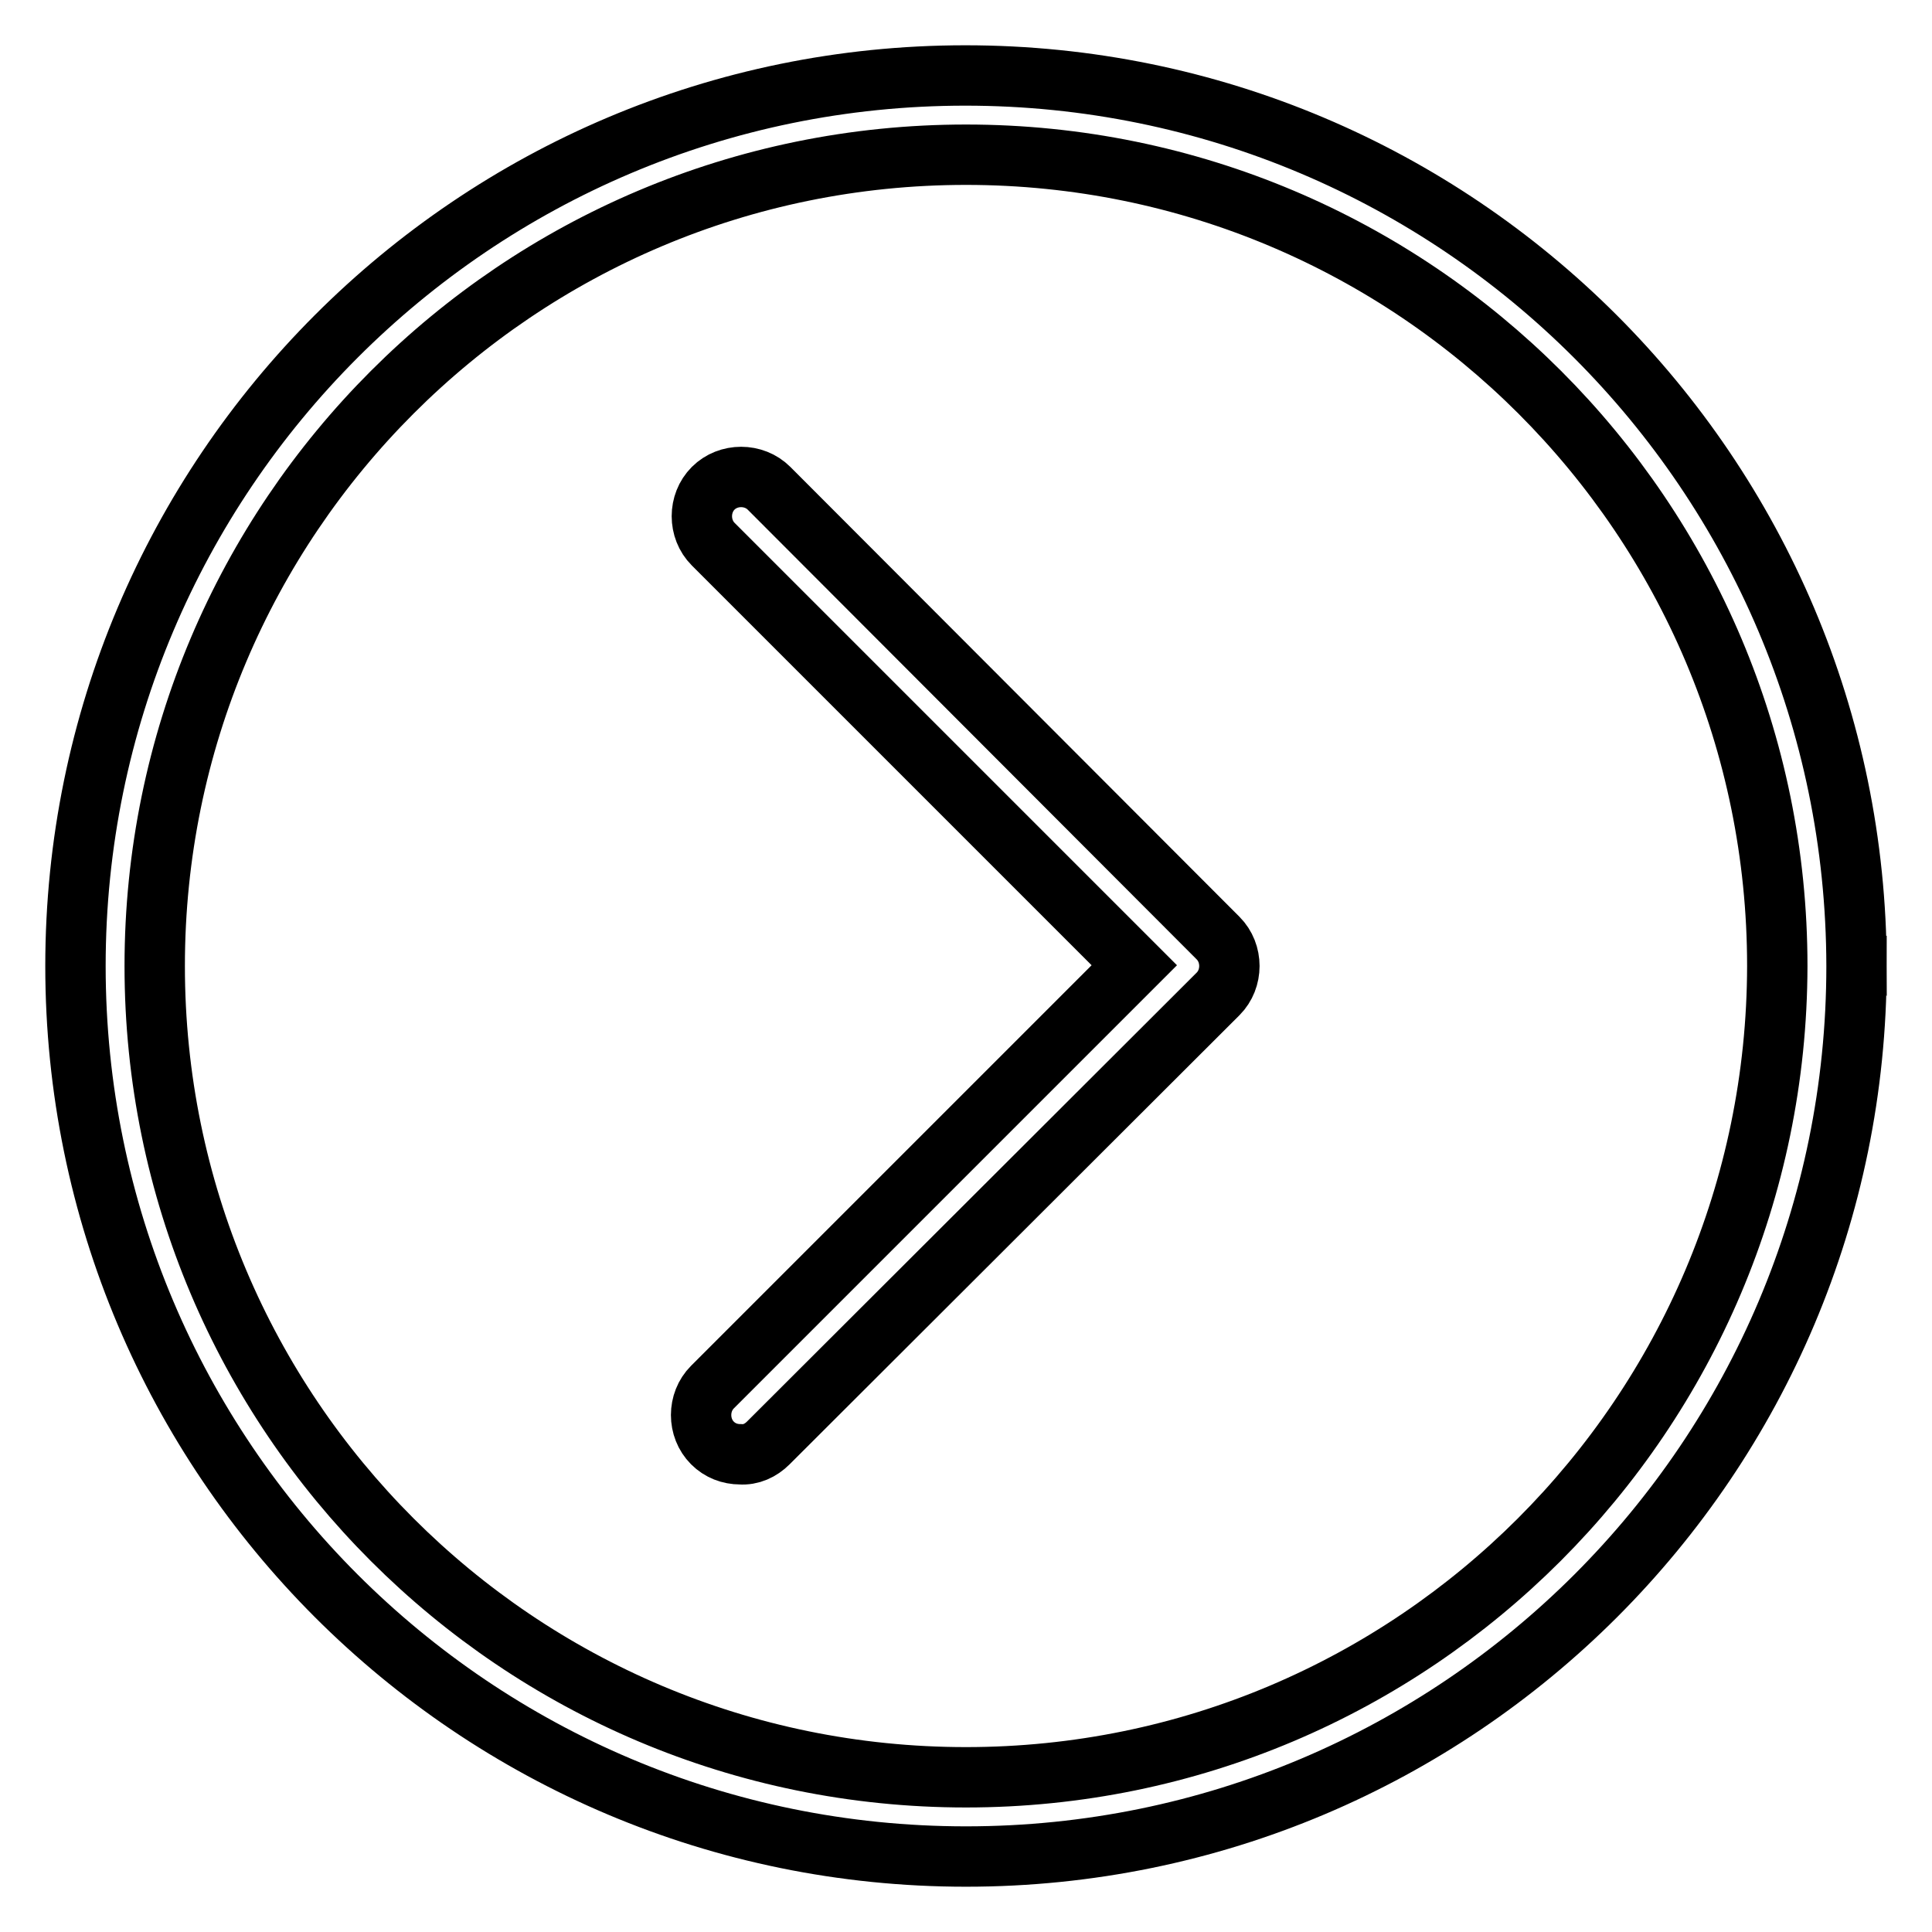
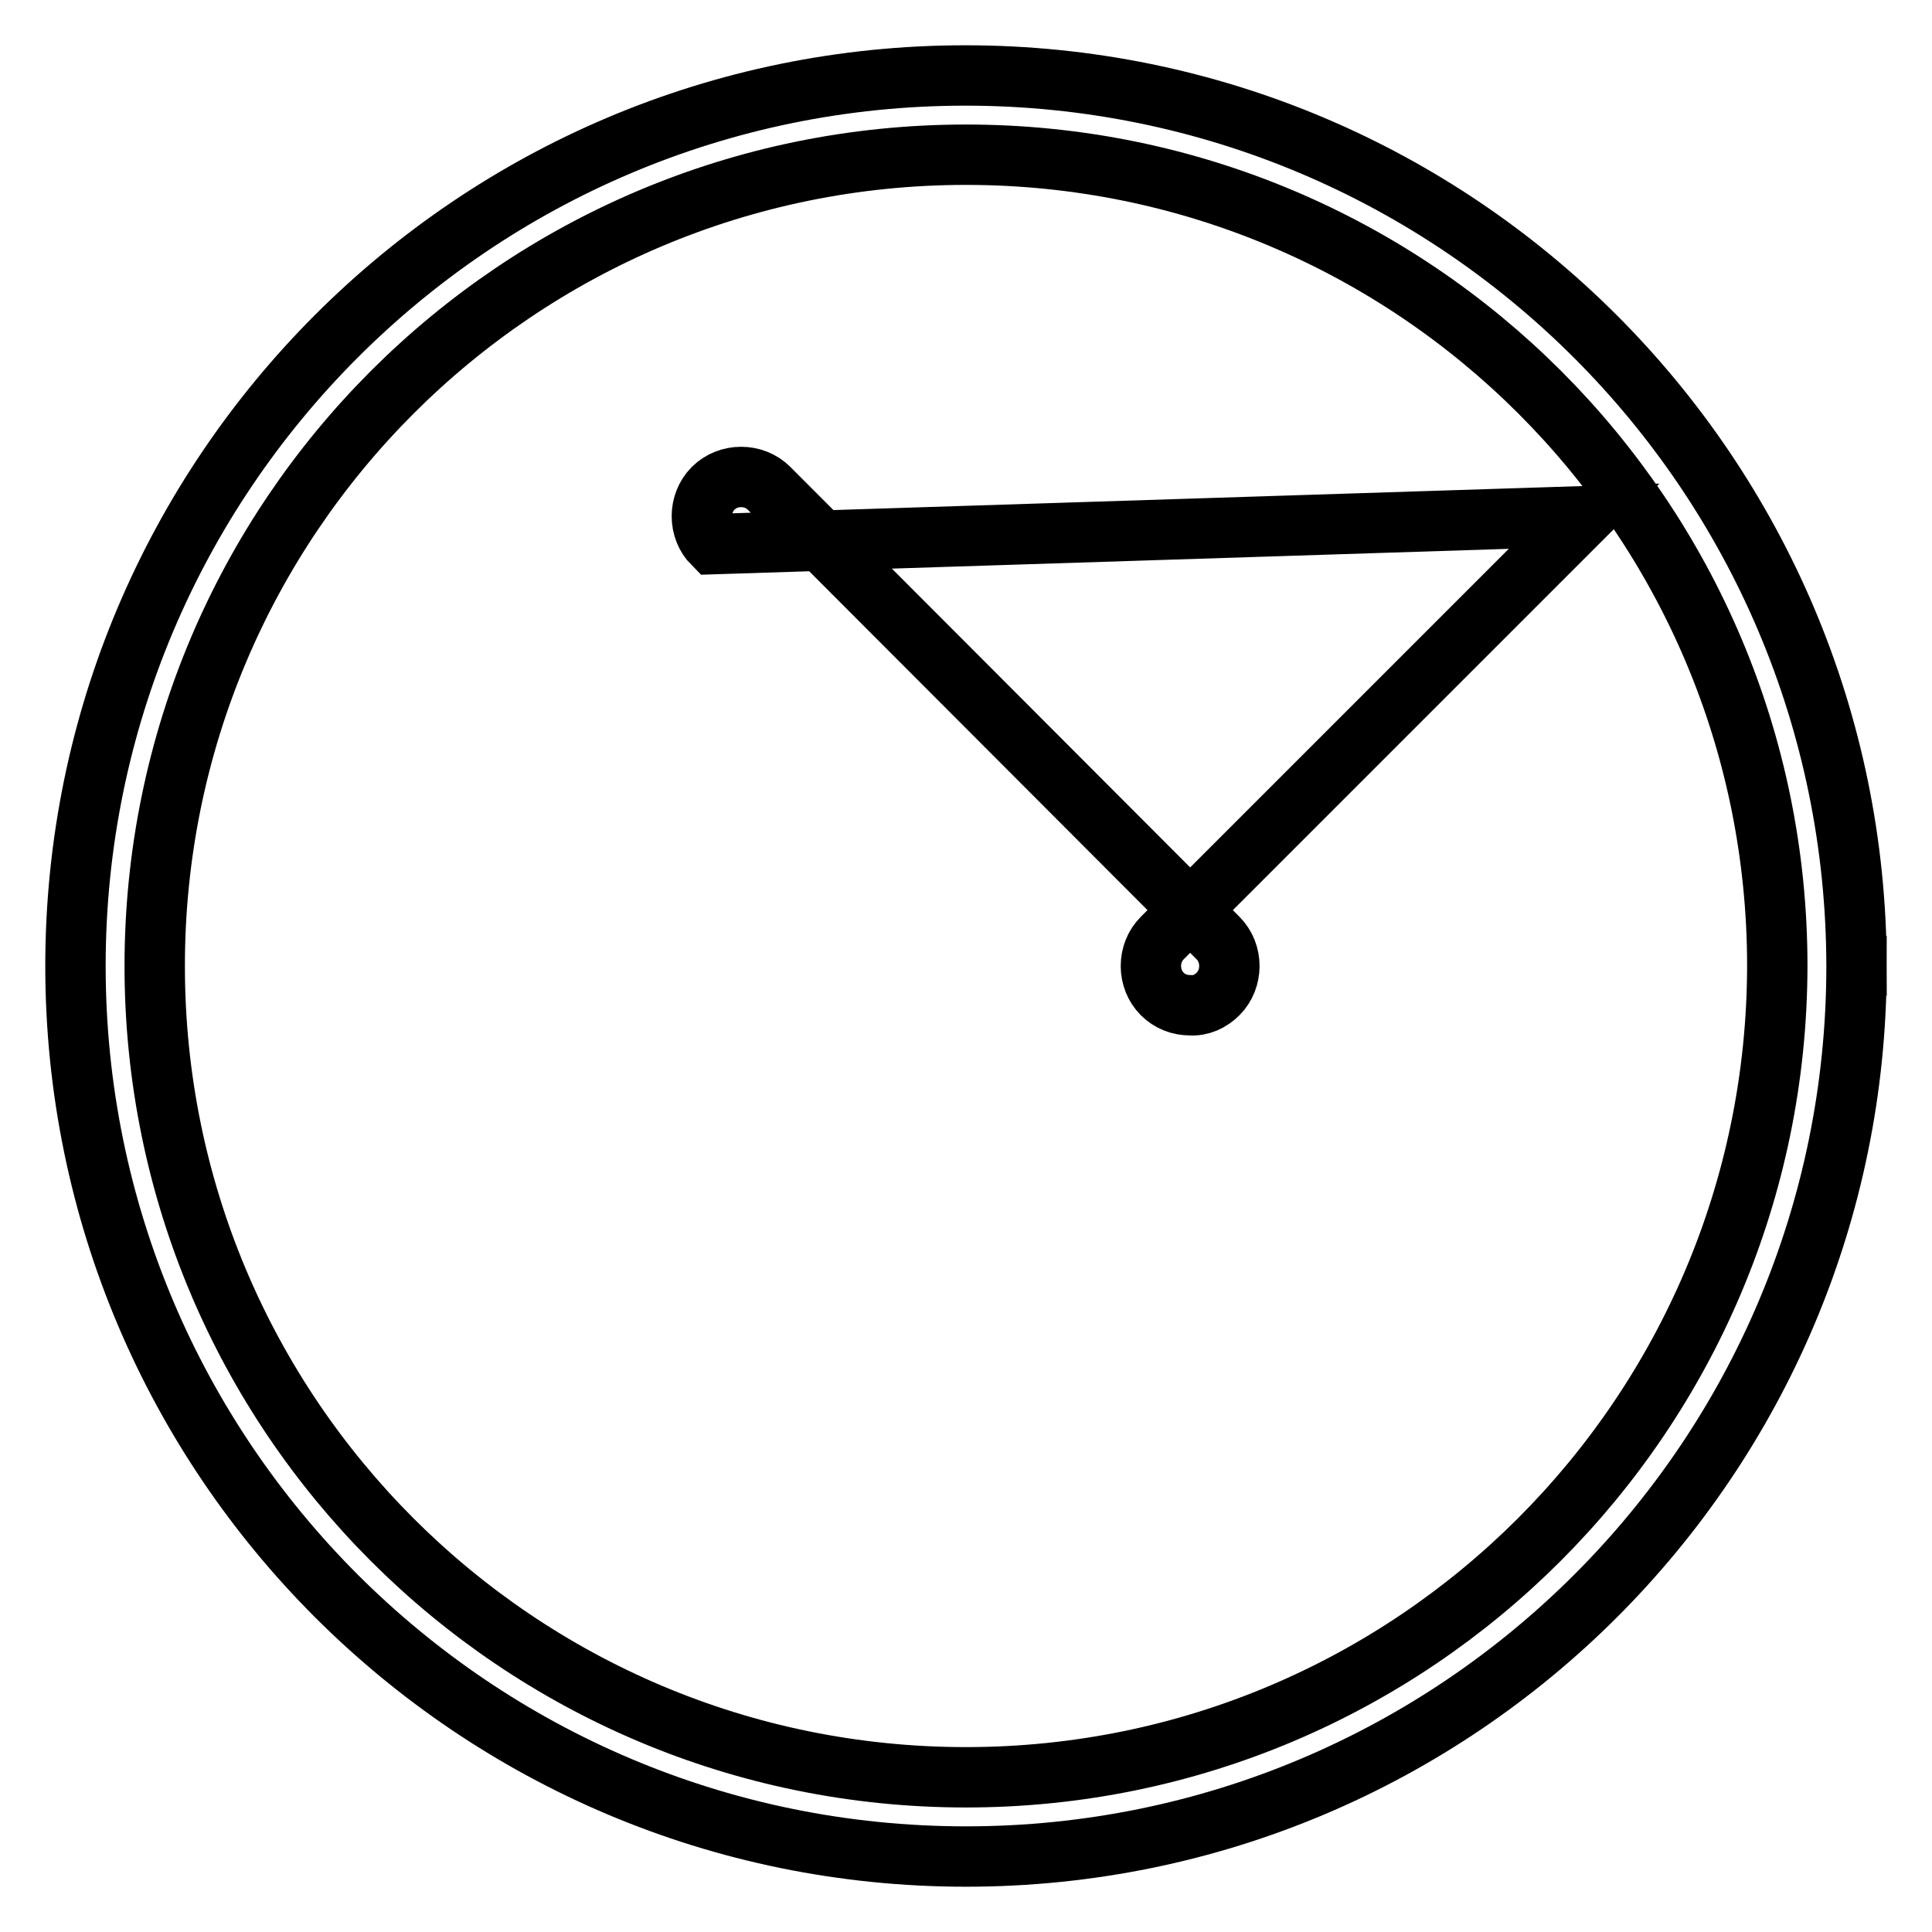
<svg xmlns="http://www.w3.org/2000/svg" version="1.1" x="0px" y="0px" viewBox="0 0 256 256" enable-background="new 0 0 256 256" xml:space="preserve">
  <g>
-     <path stroke-width="8" fill-opacity="0" stroke="#000000" d="M161.4,124.3c2,2,2,5.4,0,7.4c0,0,0,0,0,0l-59.6,59.5c-1,1-2.3,1.6-3.7,1.5c-1.4,0-2.7-0.5-3.7-1.5 c-2-2-2-5.4,0-7.4c0,0,0,0,0,0l55.9-55.9L94.5,72.1c-2-2-2-5.4,0-7.4c2-2,5.4-2,7.4,0l0,0L161.4,124.3z M246,128 c0,65.2-52.8,118-118,118c-65.2,0-118-52.8-118-118C10,62.9,62.8,10,127.9,10C193.1,10,245.9,62.8,246,128 C245.9,128,245.9,128,246,128L246,128z M235.5,128c0-59.4-48.1-107.5-107.5-107.5C68.6,20.5,20.5,68.6,20.5,128 c0,59.4,48.1,107.5,107.5,107.5C187.3,235.5,235.4,187.4,235.5,128L235.5,128z" />
+     <path stroke-width="8" fill-opacity="0" stroke="#000000" d="M161.4,124.3c2,2,2,5.4,0,7.4c0,0,0,0,0,0c-1,1-2.3,1.6-3.7,1.5c-1.4,0-2.7-0.5-3.7-1.5 c-2-2-2-5.4,0-7.4c0,0,0,0,0,0l55.9-55.9L94.5,72.1c-2-2-2-5.4,0-7.4c2-2,5.4-2,7.4,0l0,0L161.4,124.3z M246,128 c0,65.2-52.8,118-118,118c-65.2,0-118-52.8-118-118C10,62.9,62.8,10,127.9,10C193.1,10,245.9,62.8,246,128 C245.9,128,245.9,128,246,128L246,128z M235.5,128c0-59.4-48.1-107.5-107.5-107.5C68.6,20.5,20.5,68.6,20.5,128 c0,59.4,48.1,107.5,107.5,107.5C187.3,235.5,235.4,187.4,235.5,128L235.5,128z" />
  </g>
</svg>